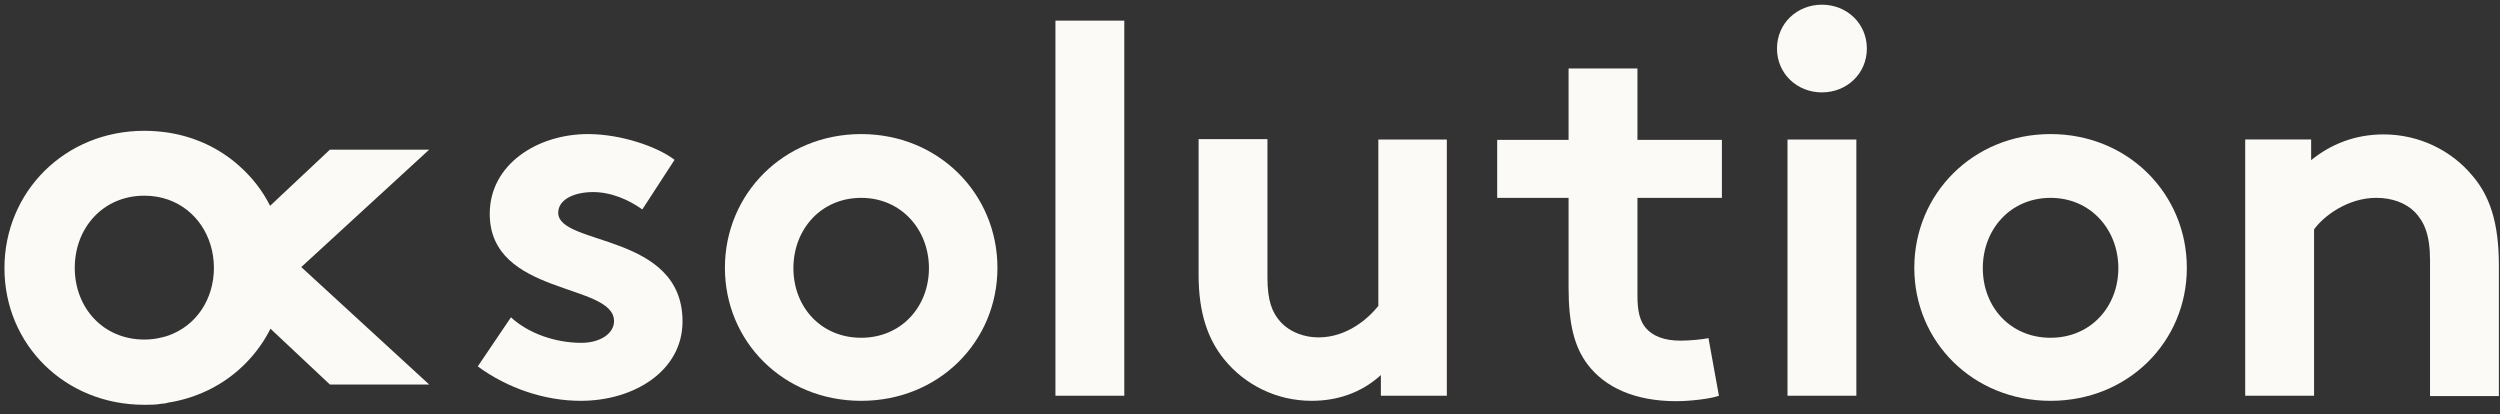
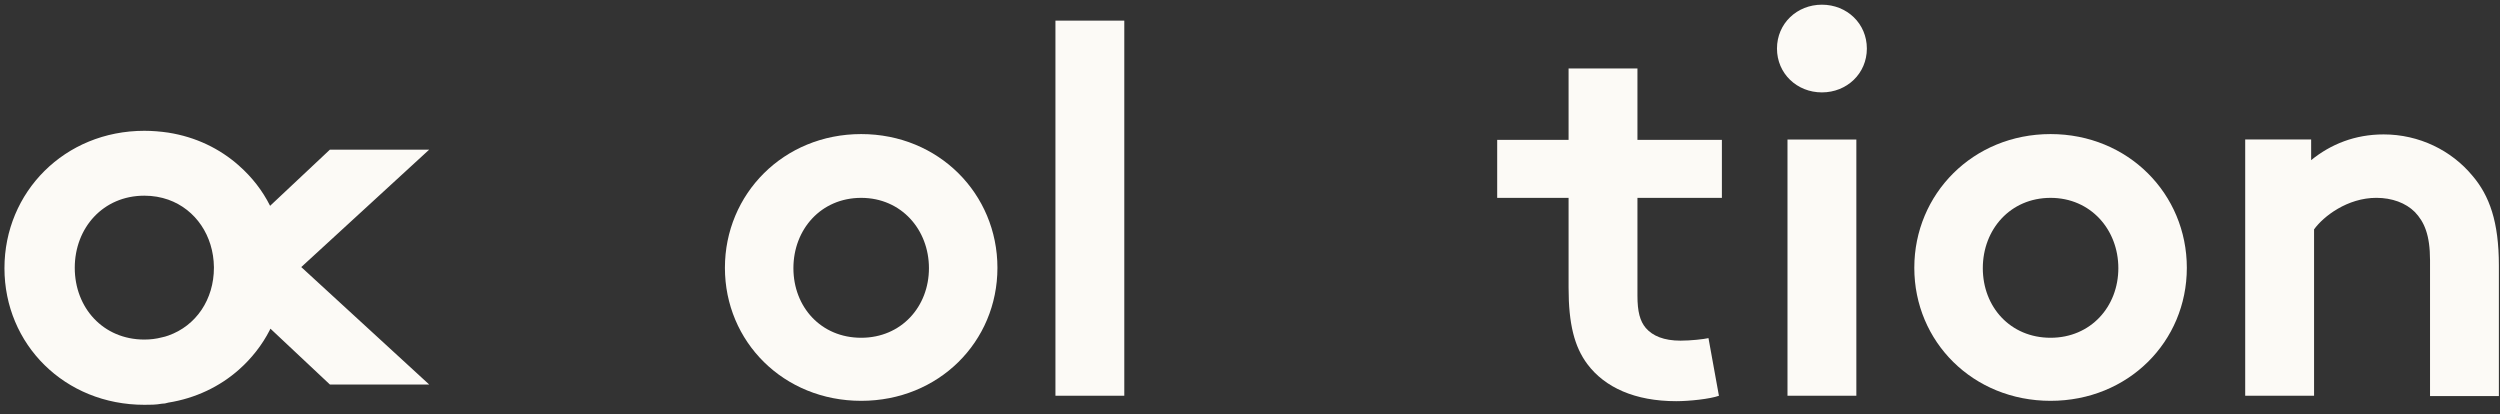
<svg xmlns="http://www.w3.org/2000/svg" width="187" height="31" viewBox="0 0 187 31" fill="none">
  <rect x="0" y="0" width="187" height="31" fill="#333333" stroke="none" />
  <g clip-path="url(#clip0_41_5612)">
-     <path d="M38.231 23.747C39.532 24.939 41.538 25.644 43.49 25.644C44.872 25.644 45.93 24.966 45.93 24.017C45.93 21.144 36.632 22.147 36.632 15.993C36.632 12.306 40.183 10.029 43.978 10.029C46.472 10.029 49.183 10.978 50.457 11.954L48.044 15.668C47.068 14.963 45.74 14.367 44.358 14.367C42.975 14.367 41.755 14.909 41.755 15.912C41.755 18.406 51.053 17.403 51.053 24.045C51.053 27.732 47.447 29.982 43.436 29.982C40.779 29.982 37.987 29.06 35.737 27.406L38.231 23.719V23.747Z" fill="#FCFAF6" />
    <path d="M64.416 10.029C70.217 10.029 74.608 14.502 74.608 20.032C74.608 25.563 70.217 29.982 64.416 29.982C58.615 29.982 54.224 25.563 54.224 20.032C54.224 14.502 58.615 10.029 64.416 10.029ZM64.416 25.265C67.425 25.265 69.485 22.933 69.485 20.059C69.485 17.186 67.425 14.8 64.416 14.8C61.407 14.8 59.347 17.159 59.347 20.059C59.347 22.96 61.407 25.265 64.416 25.265Z" fill="#FCFAF6" />
    <path d="M84.097 29.601H78.947V1.543H84.097V29.601Z" fill="#FCFAF6" />
-     <path d="M108.223 10.435V29.602H103.289V28.056C101.799 29.412 99.983 29.981 98.112 29.981C95.456 29.981 93.097 28.762 91.579 26.891C90.359 25.4 89.655 23.421 89.655 20.574V10.408H94.805V20.764C94.805 22.499 95.157 23.367 95.754 24.044C96.54 24.912 97.651 25.237 98.627 25.237C100.796 25.237 102.395 23.773 103.1 22.879V10.435H108.25H108.223Z" fill="#FCFAF6" />
    <path d="M128.58 29.602C127.902 29.846 126.358 30.008 125.382 30.008C122.292 30.008 120.042 28.978 118.74 27.243C117.764 25.942 117.33 24.234 117.33 21.523V14.8H111.99V10.462H117.33V5.122H122.481V10.462H128.797V14.8H122.481V22.119C122.481 23.312 122.671 24.017 123.104 24.532C123.62 25.129 124.46 25.481 125.707 25.481C126.466 25.481 127.442 25.372 127.794 25.291L128.58 29.629V29.602Z" fill="#FCFAF6" />
    <path d="M136.279 0.351C138.149 0.351 139.641 1.76 139.641 3.631C139.641 5.501 138.149 6.911 136.279 6.911C134.409 6.911 132.918 5.501 132.918 3.631C132.918 1.76 134.409 0.351 136.279 0.351ZM138.855 29.602H133.704V10.435H138.855V29.602Z" fill="#FCFAF6" />
    <path d="M153.382 10.029C159.184 10.029 163.575 14.502 163.575 20.032C163.575 25.563 159.184 29.982 153.382 29.982C147.582 29.982 143.19 25.563 143.19 20.032C143.19 14.502 147.582 10.029 153.382 10.029ZM153.382 25.265C156.392 25.265 158.452 22.933 158.452 20.059C158.452 17.186 156.392 14.8 153.382 14.8C150.374 14.8 148.314 17.159 148.314 20.059C148.314 22.96 150.374 25.265 153.382 25.265Z" fill="#FCFAF6" />
    <path d="M167.941 29.6V10.434H172.874V11.979C174.338 10.786 176.154 10.054 178.296 10.054C180.952 10.054 183.365 11.247 184.938 13.145C186.212 14.636 186.916 16.588 186.916 19.868V29.627H181.766V19.461C181.766 17.564 181.332 16.588 180.628 15.856C179.95 15.178 178.92 14.798 177.754 14.798C175.585 14.798 173.796 16.181 173.092 17.157V29.6H167.941Z" fill="#FCFAF6" />
    <path d="M17.872 12.387C16.435 11.113 14.646 10.245 12.586 9.92C12.017 9.838 11.42 9.784 10.797 9.784C4.833 9.784 0.333 14.366 0.333 20.059C0.333 25.752 4.833 30.279 10.797 30.279C11.231 30.279 11.664 30.279 12.098 30.198C12.261 30.198 12.423 30.171 12.586 30.116C14.619 29.791 16.435 28.924 17.872 27.649C18.821 26.809 19.607 25.806 20.176 24.695C20.176 24.667 20.203 24.64 20.23 24.586L24.676 28.761H32.103L22.534 19.977L32.103 11.194H24.676L20.203 15.396C19.634 14.257 18.848 13.254 17.899 12.414L17.872 12.387ZM12.586 14.935C14.646 15.667 15.974 17.646 16.001 19.977C16.001 19.977 16.001 20.004 16.001 20.032C16.001 22.39 14.673 24.369 12.586 25.101C12.423 25.155 12.261 25.21 12.098 25.237C11.691 25.345 11.258 25.399 10.797 25.399C7.707 25.399 5.592 23.014 5.592 20.032C5.592 17.049 7.707 14.637 10.797 14.637C11.447 14.637 12.044 14.745 12.586 14.935Z" fill="#FCFAF6" />
  </g>
  <defs>
    <clipPath id="clip0_41_5612">
      <rect width="186.667" height="30" fill="white" transform="translate(0.333 0.351)" />
    </clipPath>
  </defs>
</svg>